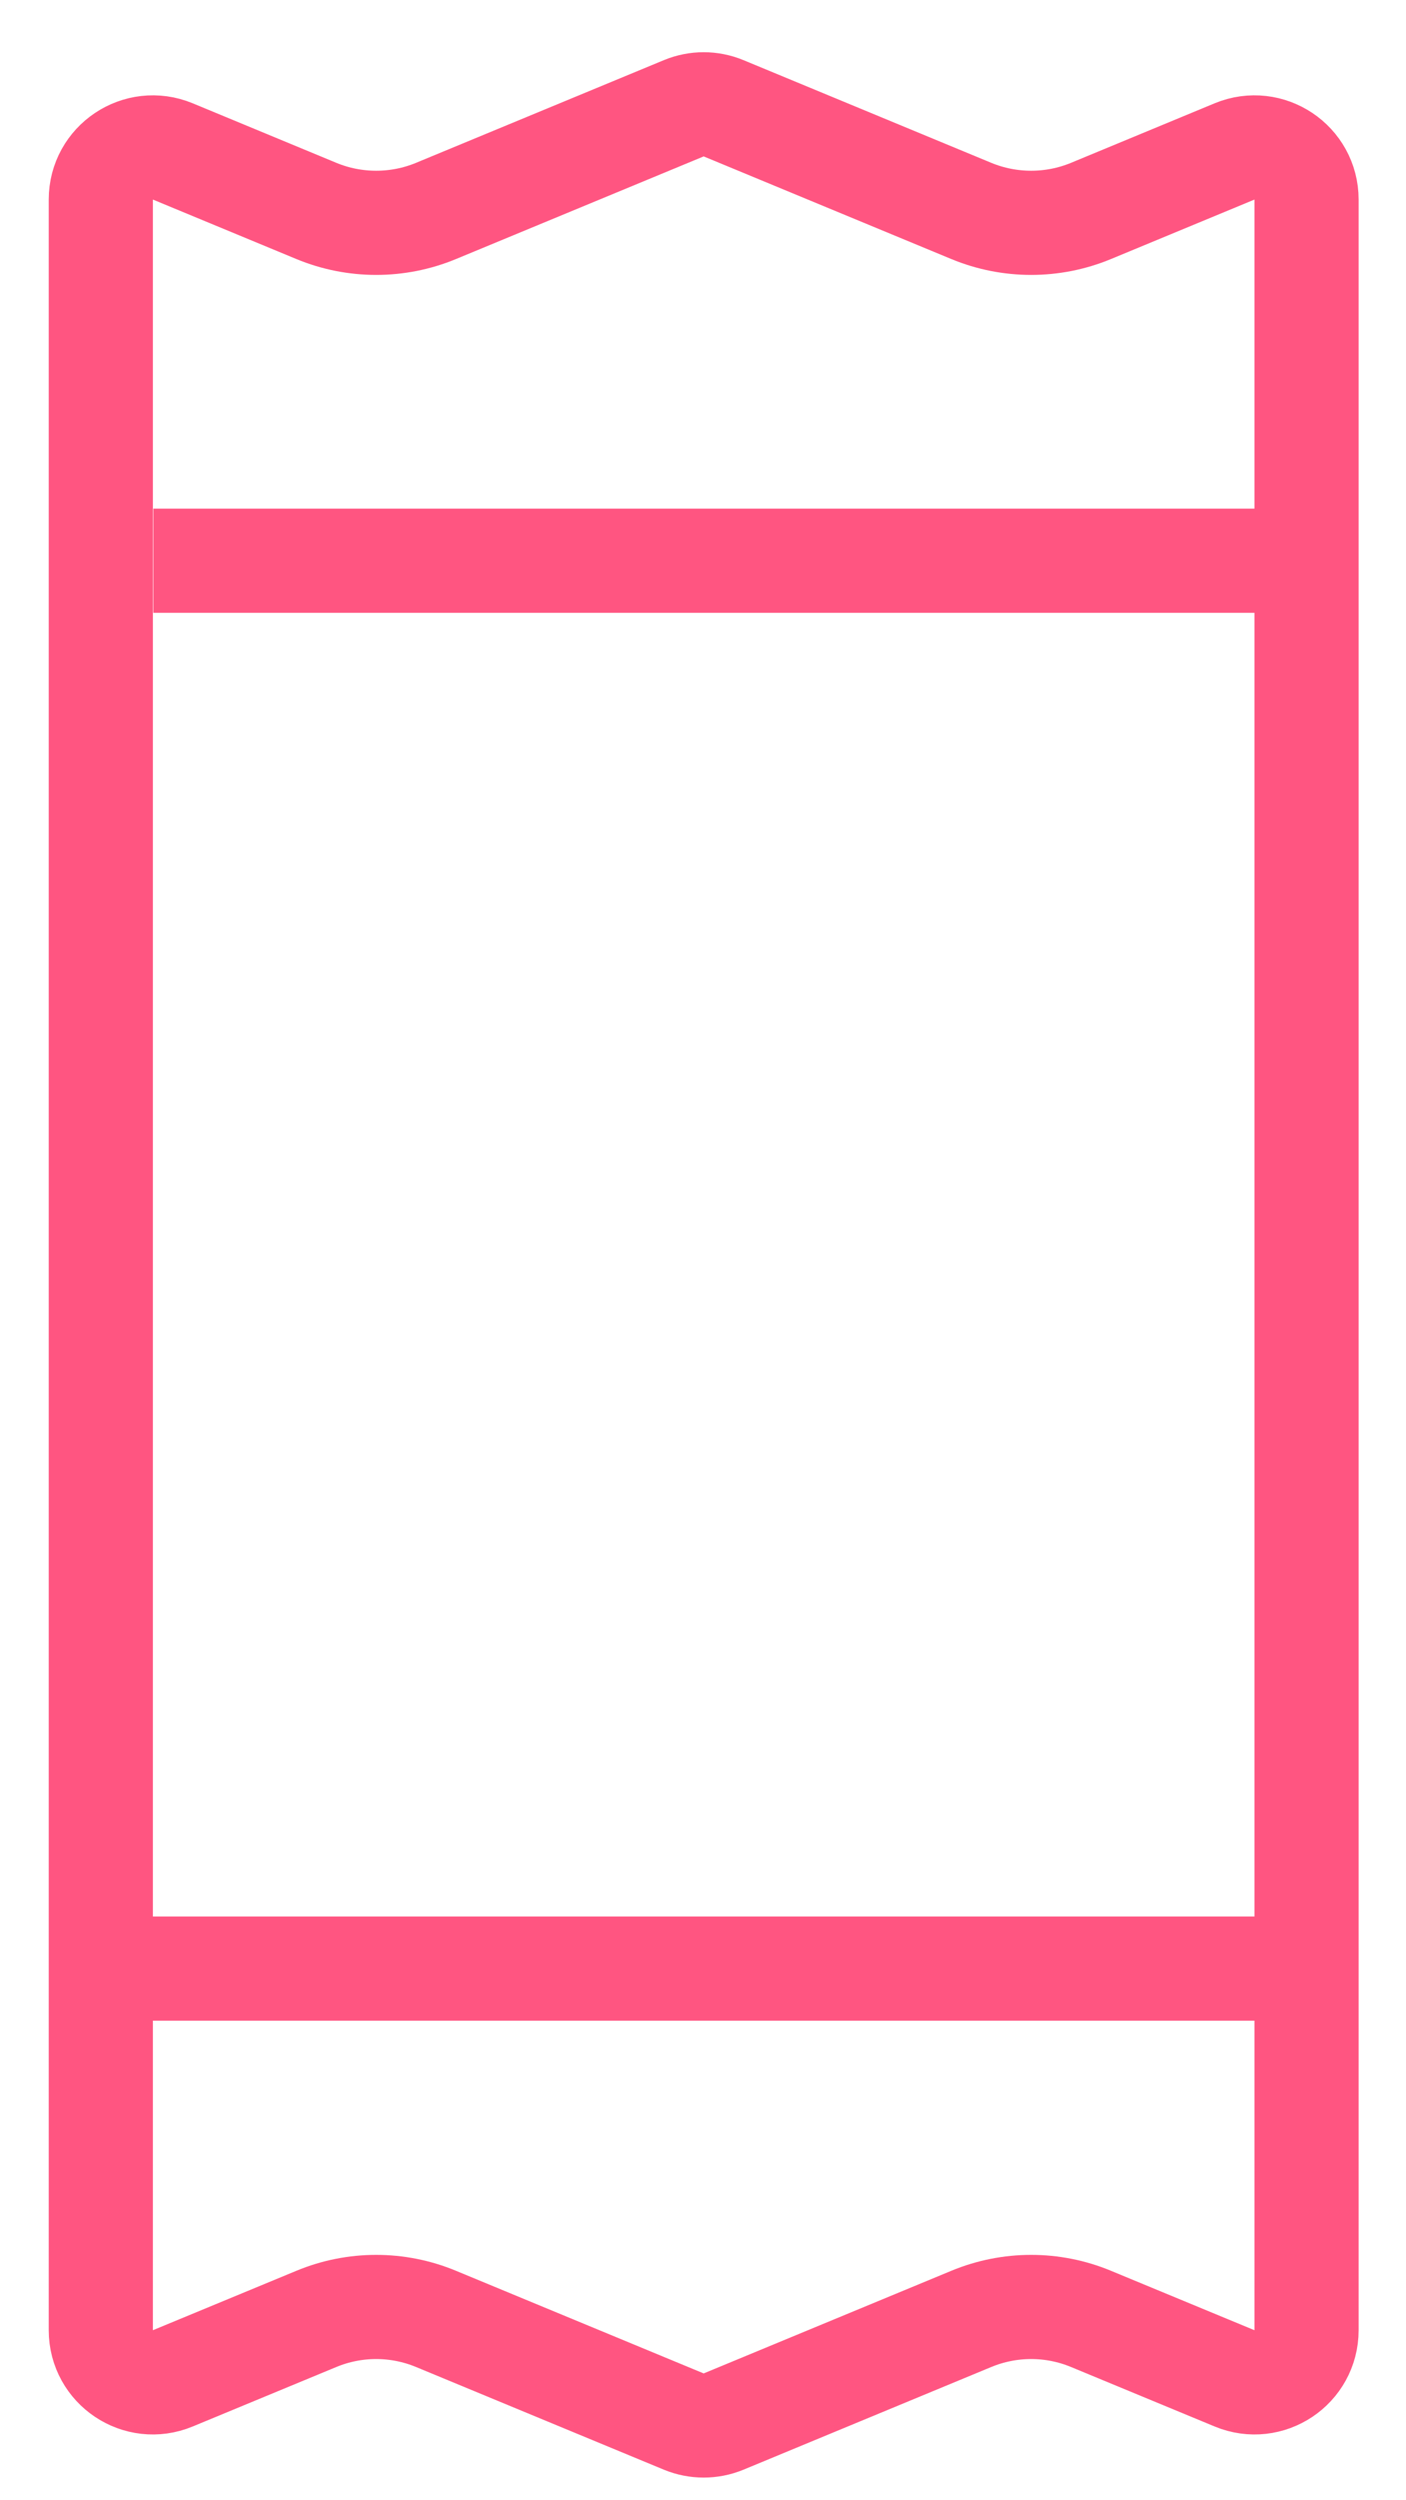
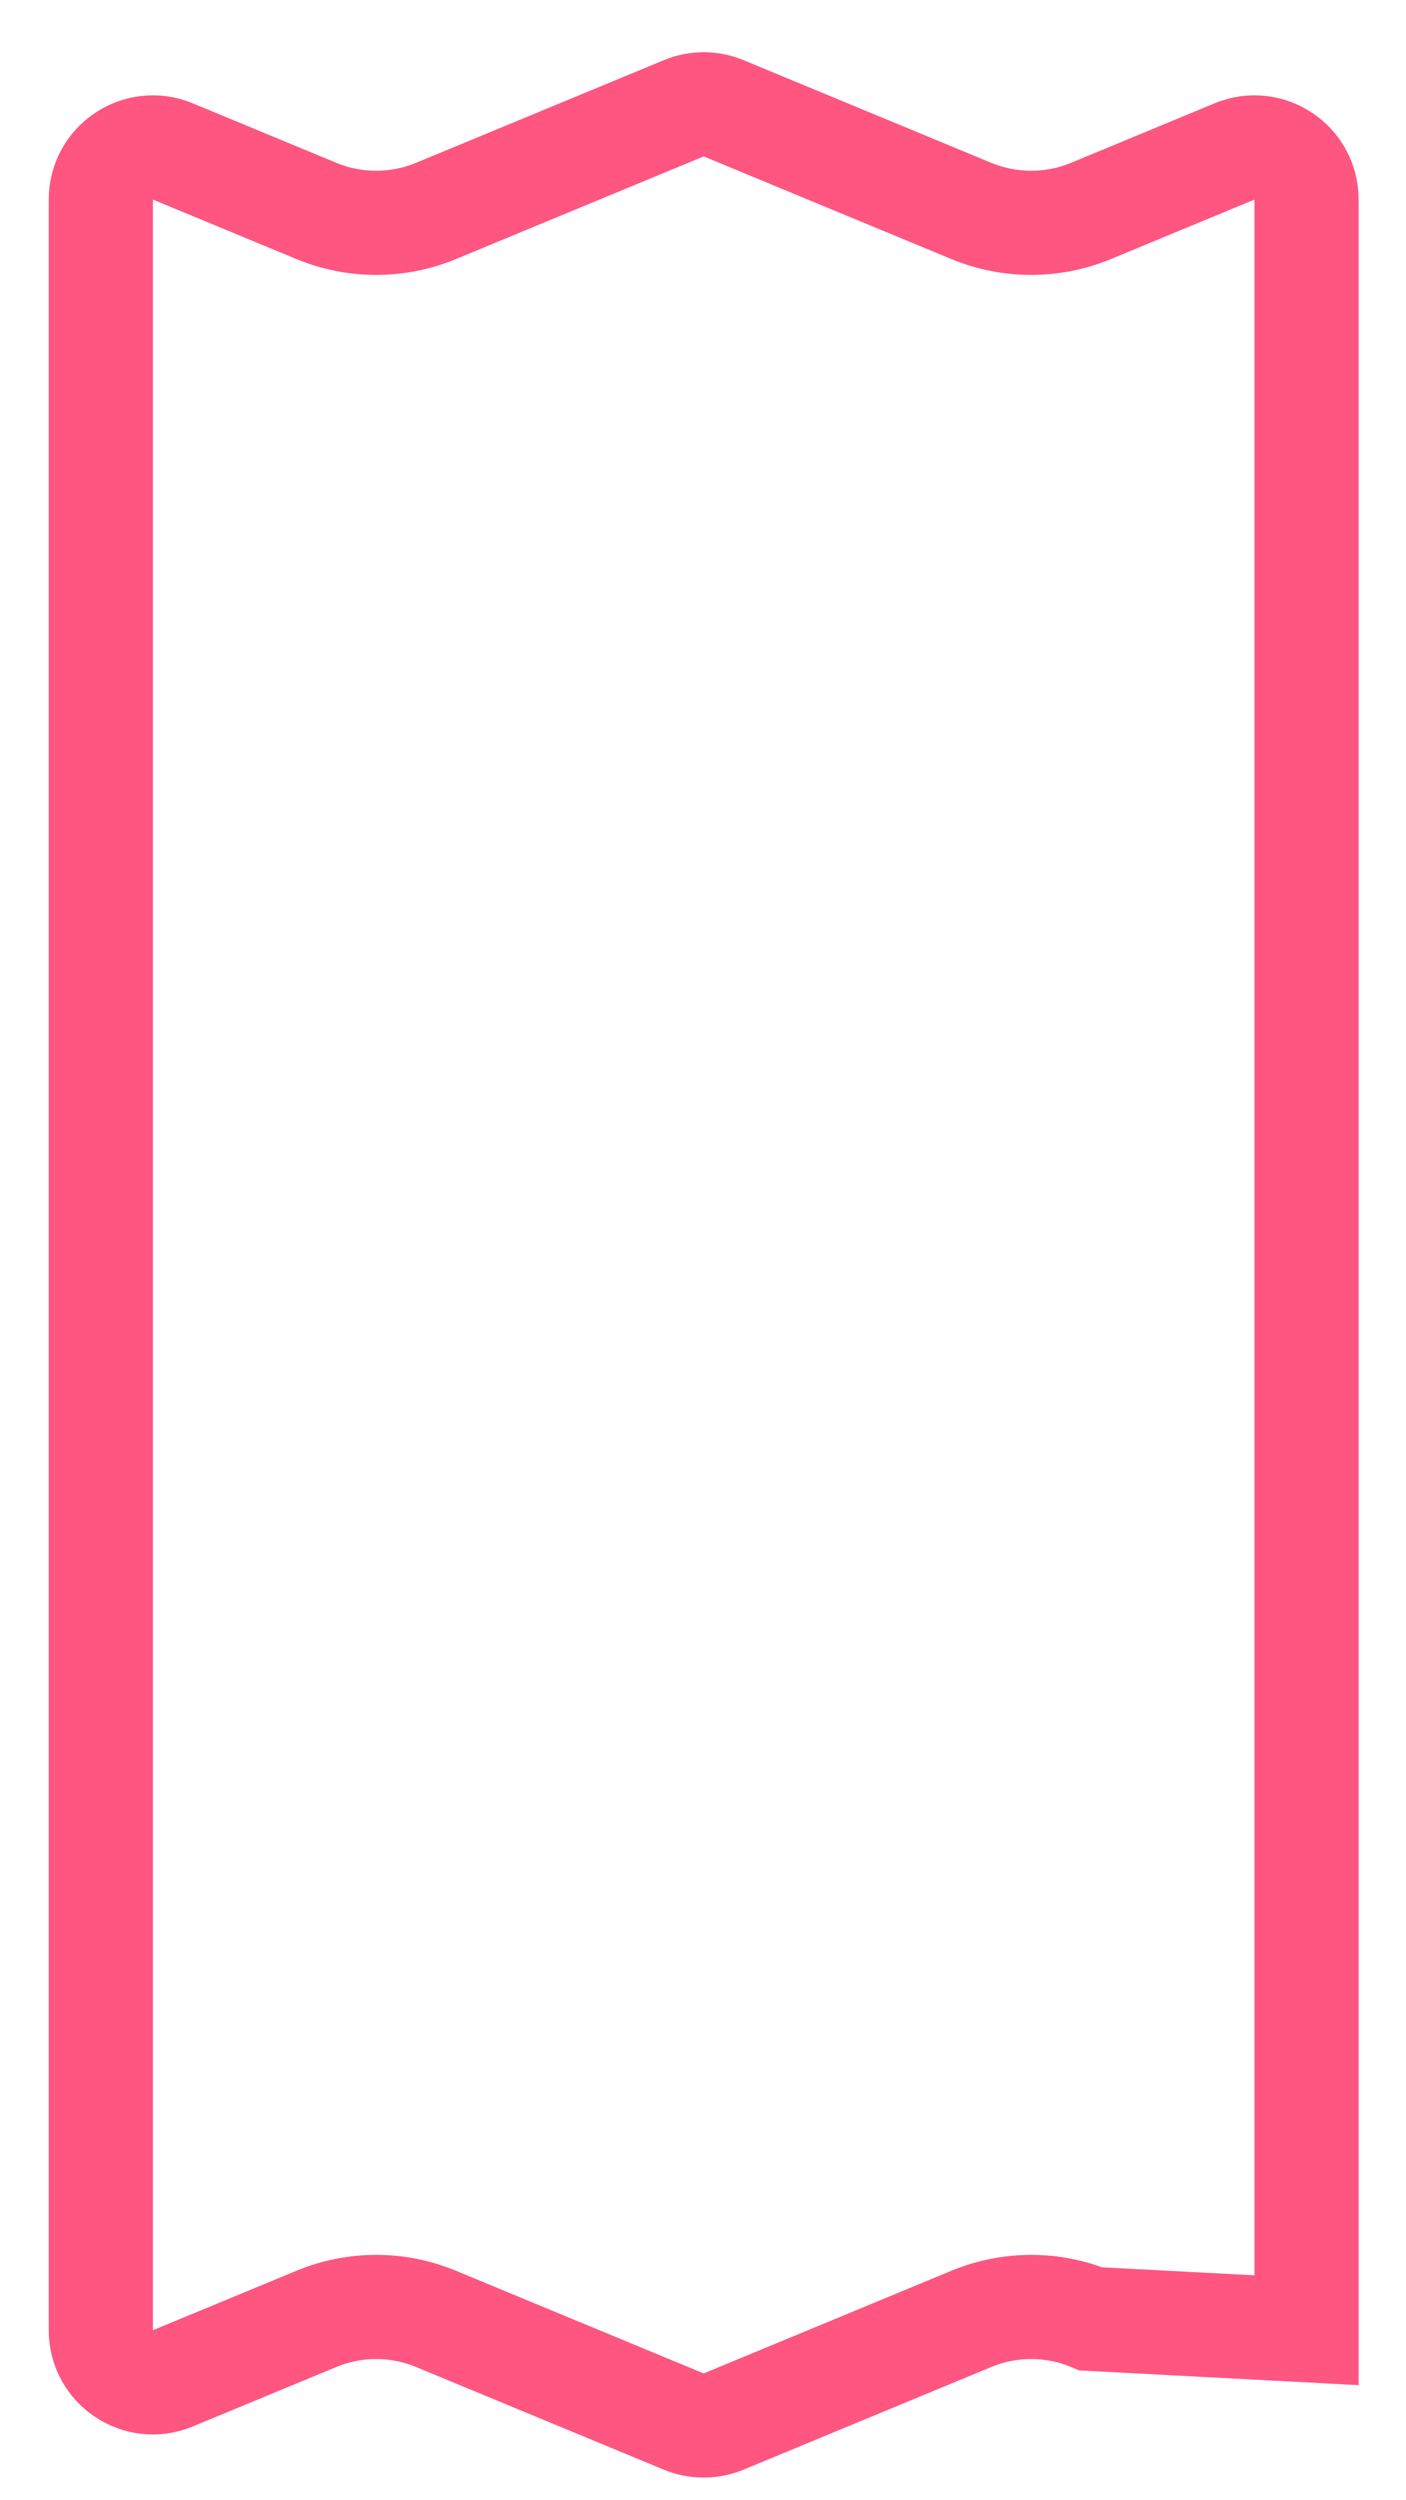
<svg xmlns="http://www.w3.org/2000/svg" width="27" height="48" viewBox="0 0 27 48" fill="none">
-   <path d="M25.09 3.831V44.736C25.09 45.449 24.366 45.933 23.708 45.66L20.95 44.518C20.215 44.213 19.389 44.213 18.653 44.518L13.896 46.489C13.651 46.59 13.375 46.59 13.13 46.489L8.372 44.518C7.637 44.213 6.811 44.213 6.076 44.518L3.318 45.66C2.66 45.933 1.936 45.449 1.936 44.736L1.936 3.831C1.936 3.119 2.66 2.635 3.318 2.907L6.076 4.05C6.811 4.354 7.637 4.354 8.372 4.05L13.13 2.079C13.375 1.977 13.651 1.977 13.896 2.079L18.653 4.05C19.389 4.354 20.215 4.354 20.95 4.05L23.708 2.907C24.366 2.635 25.09 3.119 25.09 3.831Z" stroke="#FF5581" stroke-width="2" />
-   <path d="M2.945 10.765L25.5 10.765" stroke="#FF5581" stroke-width="2" />
-   <path d="M2.5 37.793L24.5 37.793" stroke="#FF5581" stroke-width="2" />
+   <path d="M25.09 3.831V44.736L20.95 44.518C20.215 44.213 19.389 44.213 18.653 44.518L13.896 46.489C13.651 46.59 13.375 46.59 13.13 46.489L8.372 44.518C7.637 44.213 6.811 44.213 6.076 44.518L3.318 45.66C2.66 45.933 1.936 45.449 1.936 44.736L1.936 3.831C1.936 3.119 2.66 2.635 3.318 2.907L6.076 4.05C6.811 4.354 7.637 4.354 8.372 4.05L13.13 2.079C13.375 1.977 13.651 1.977 13.896 2.079L18.653 4.05C19.389 4.354 20.215 4.354 20.95 4.05L23.708 2.907C24.366 2.635 25.09 3.119 25.09 3.831Z" stroke="#FF5581" stroke-width="2" />
</svg>